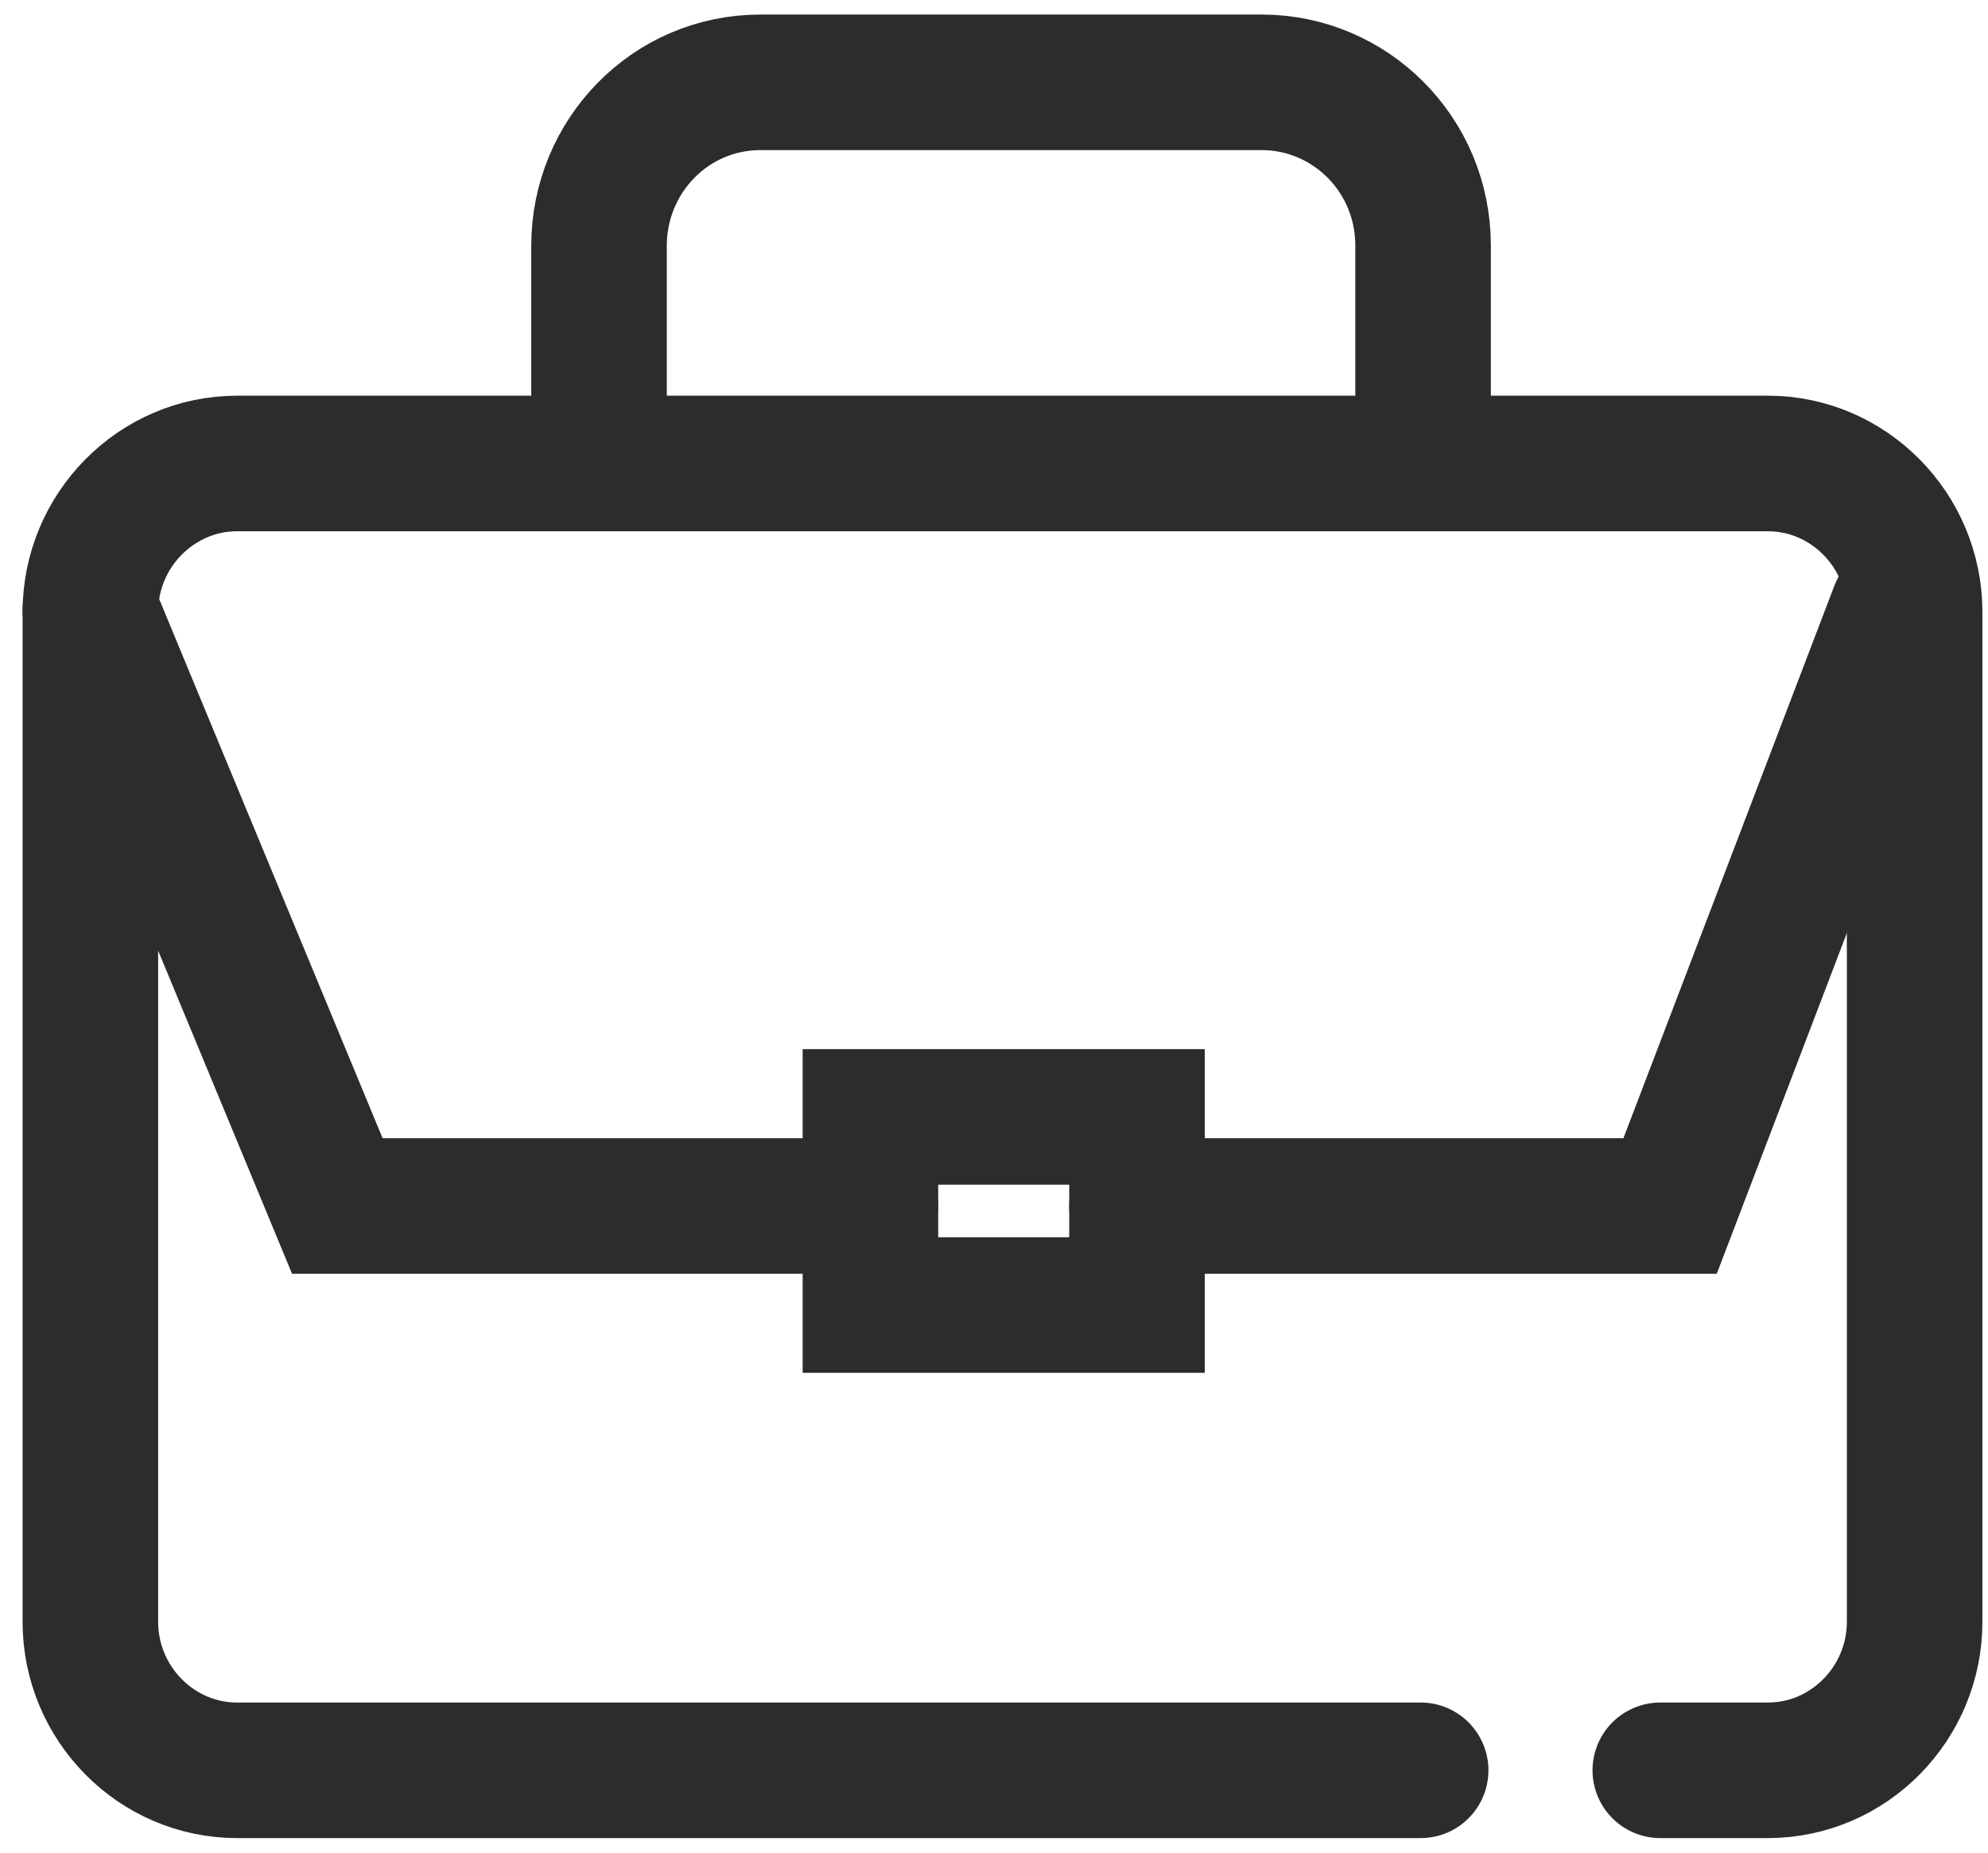
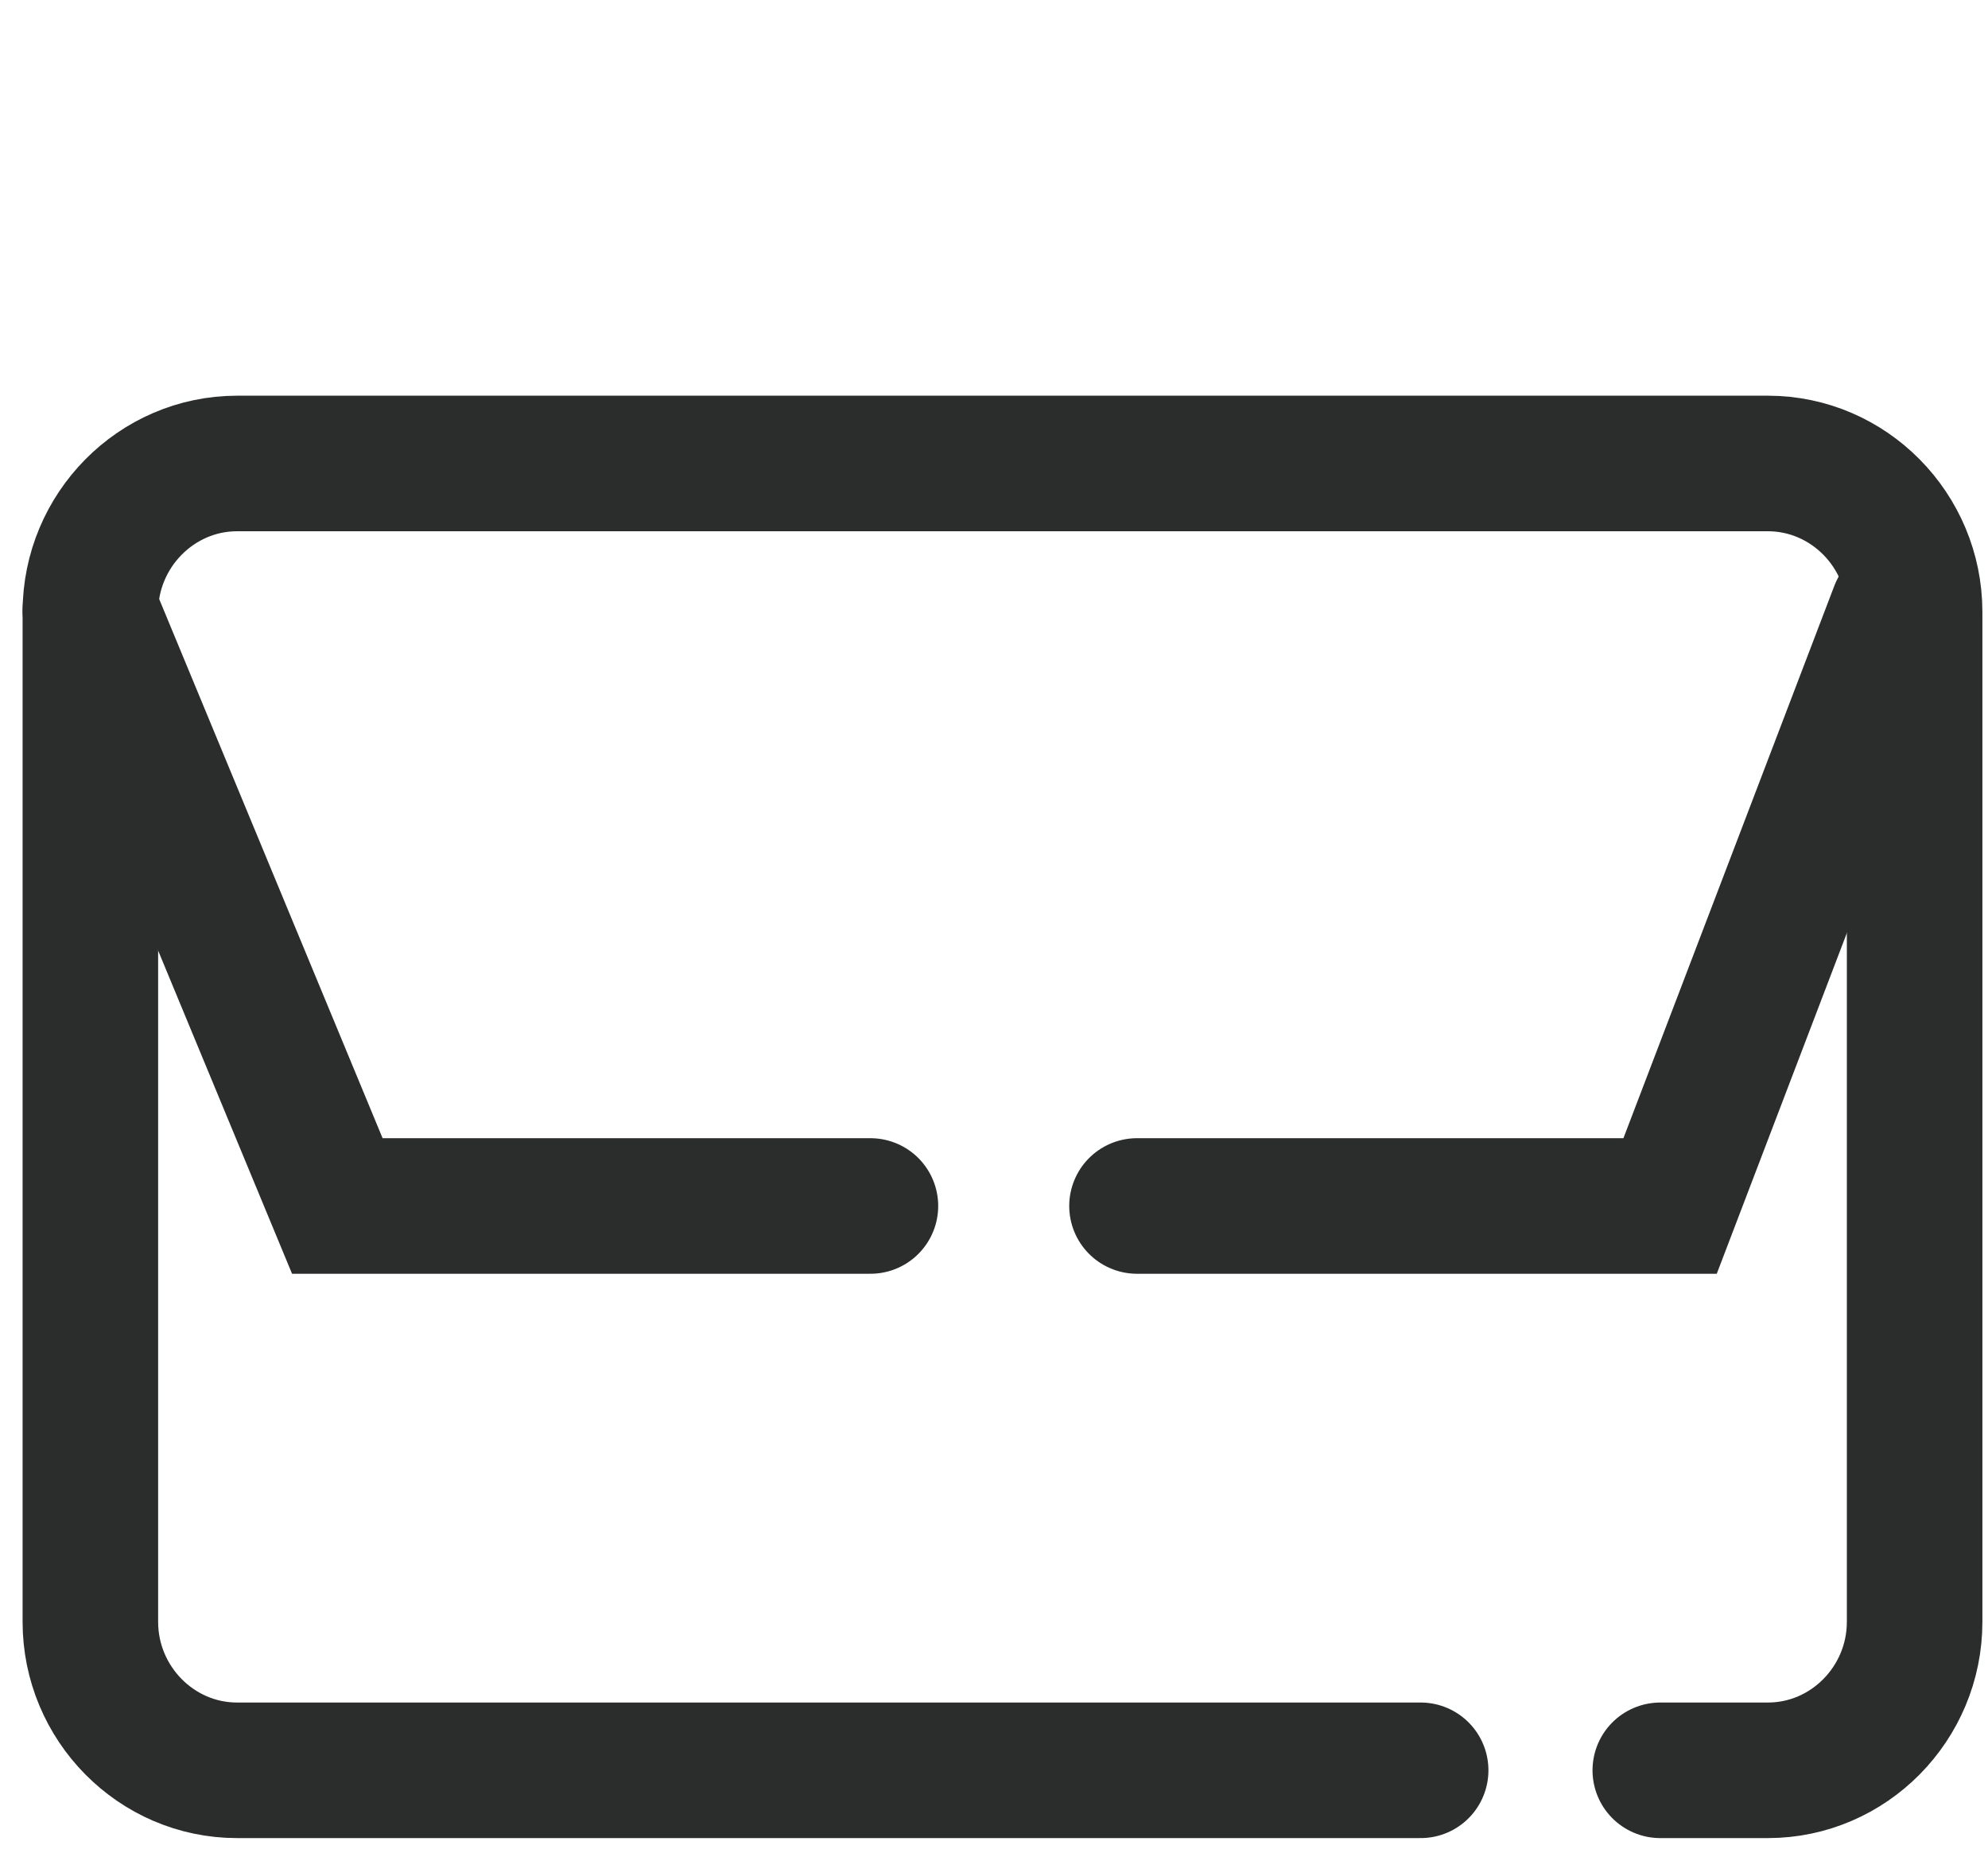
<svg xmlns="http://www.w3.org/2000/svg" width="44" height="41" viewBox="0 0 44 41" fill="none">
  <path d="M31.443 39.178H5.247C3.461 39.178 2 37.7 2 35.892V13.544C2 11.736 3.461 10.257 5.247 10.257H39.129C40.915 10.257 42.376 11.736 42.376 13.544V35.892C42.376 37.7 40.915 39.178 39.129 39.178H36.747" stroke="#2B2C2C" stroke-width="3" stroke-miterlimit="10" stroke-linecap="round" />
  <path d="M2 13.5L7.466 26.689H19.265" stroke="#2B2C2C" stroke-width="3" stroke-miterlimit="10" stroke-linecap="round" />
  <path d="M42 13.5L36.964 26.689H25.165" stroke="#2B2C2C" stroke-width="3" stroke-miterlimit="10" stroke-linecap="round" />
-   <path d="M25.165 24.718H19.265V28.881H25.165V24.718Z" stroke="#2B2C2C" stroke-width="3" stroke-miterlimit="10" stroke-linecap="round" />
-   <path d="M13.258 9.654V5.437C13.258 3.465 14.827 1.822 16.83 1.822H27.925C29.874 1.822 31.497 3.41 31.497 5.437V9.709" stroke="#2B2C2C" stroke-width="3" stroke-miterlimit="10" stroke-linecap="round" />
</svg>